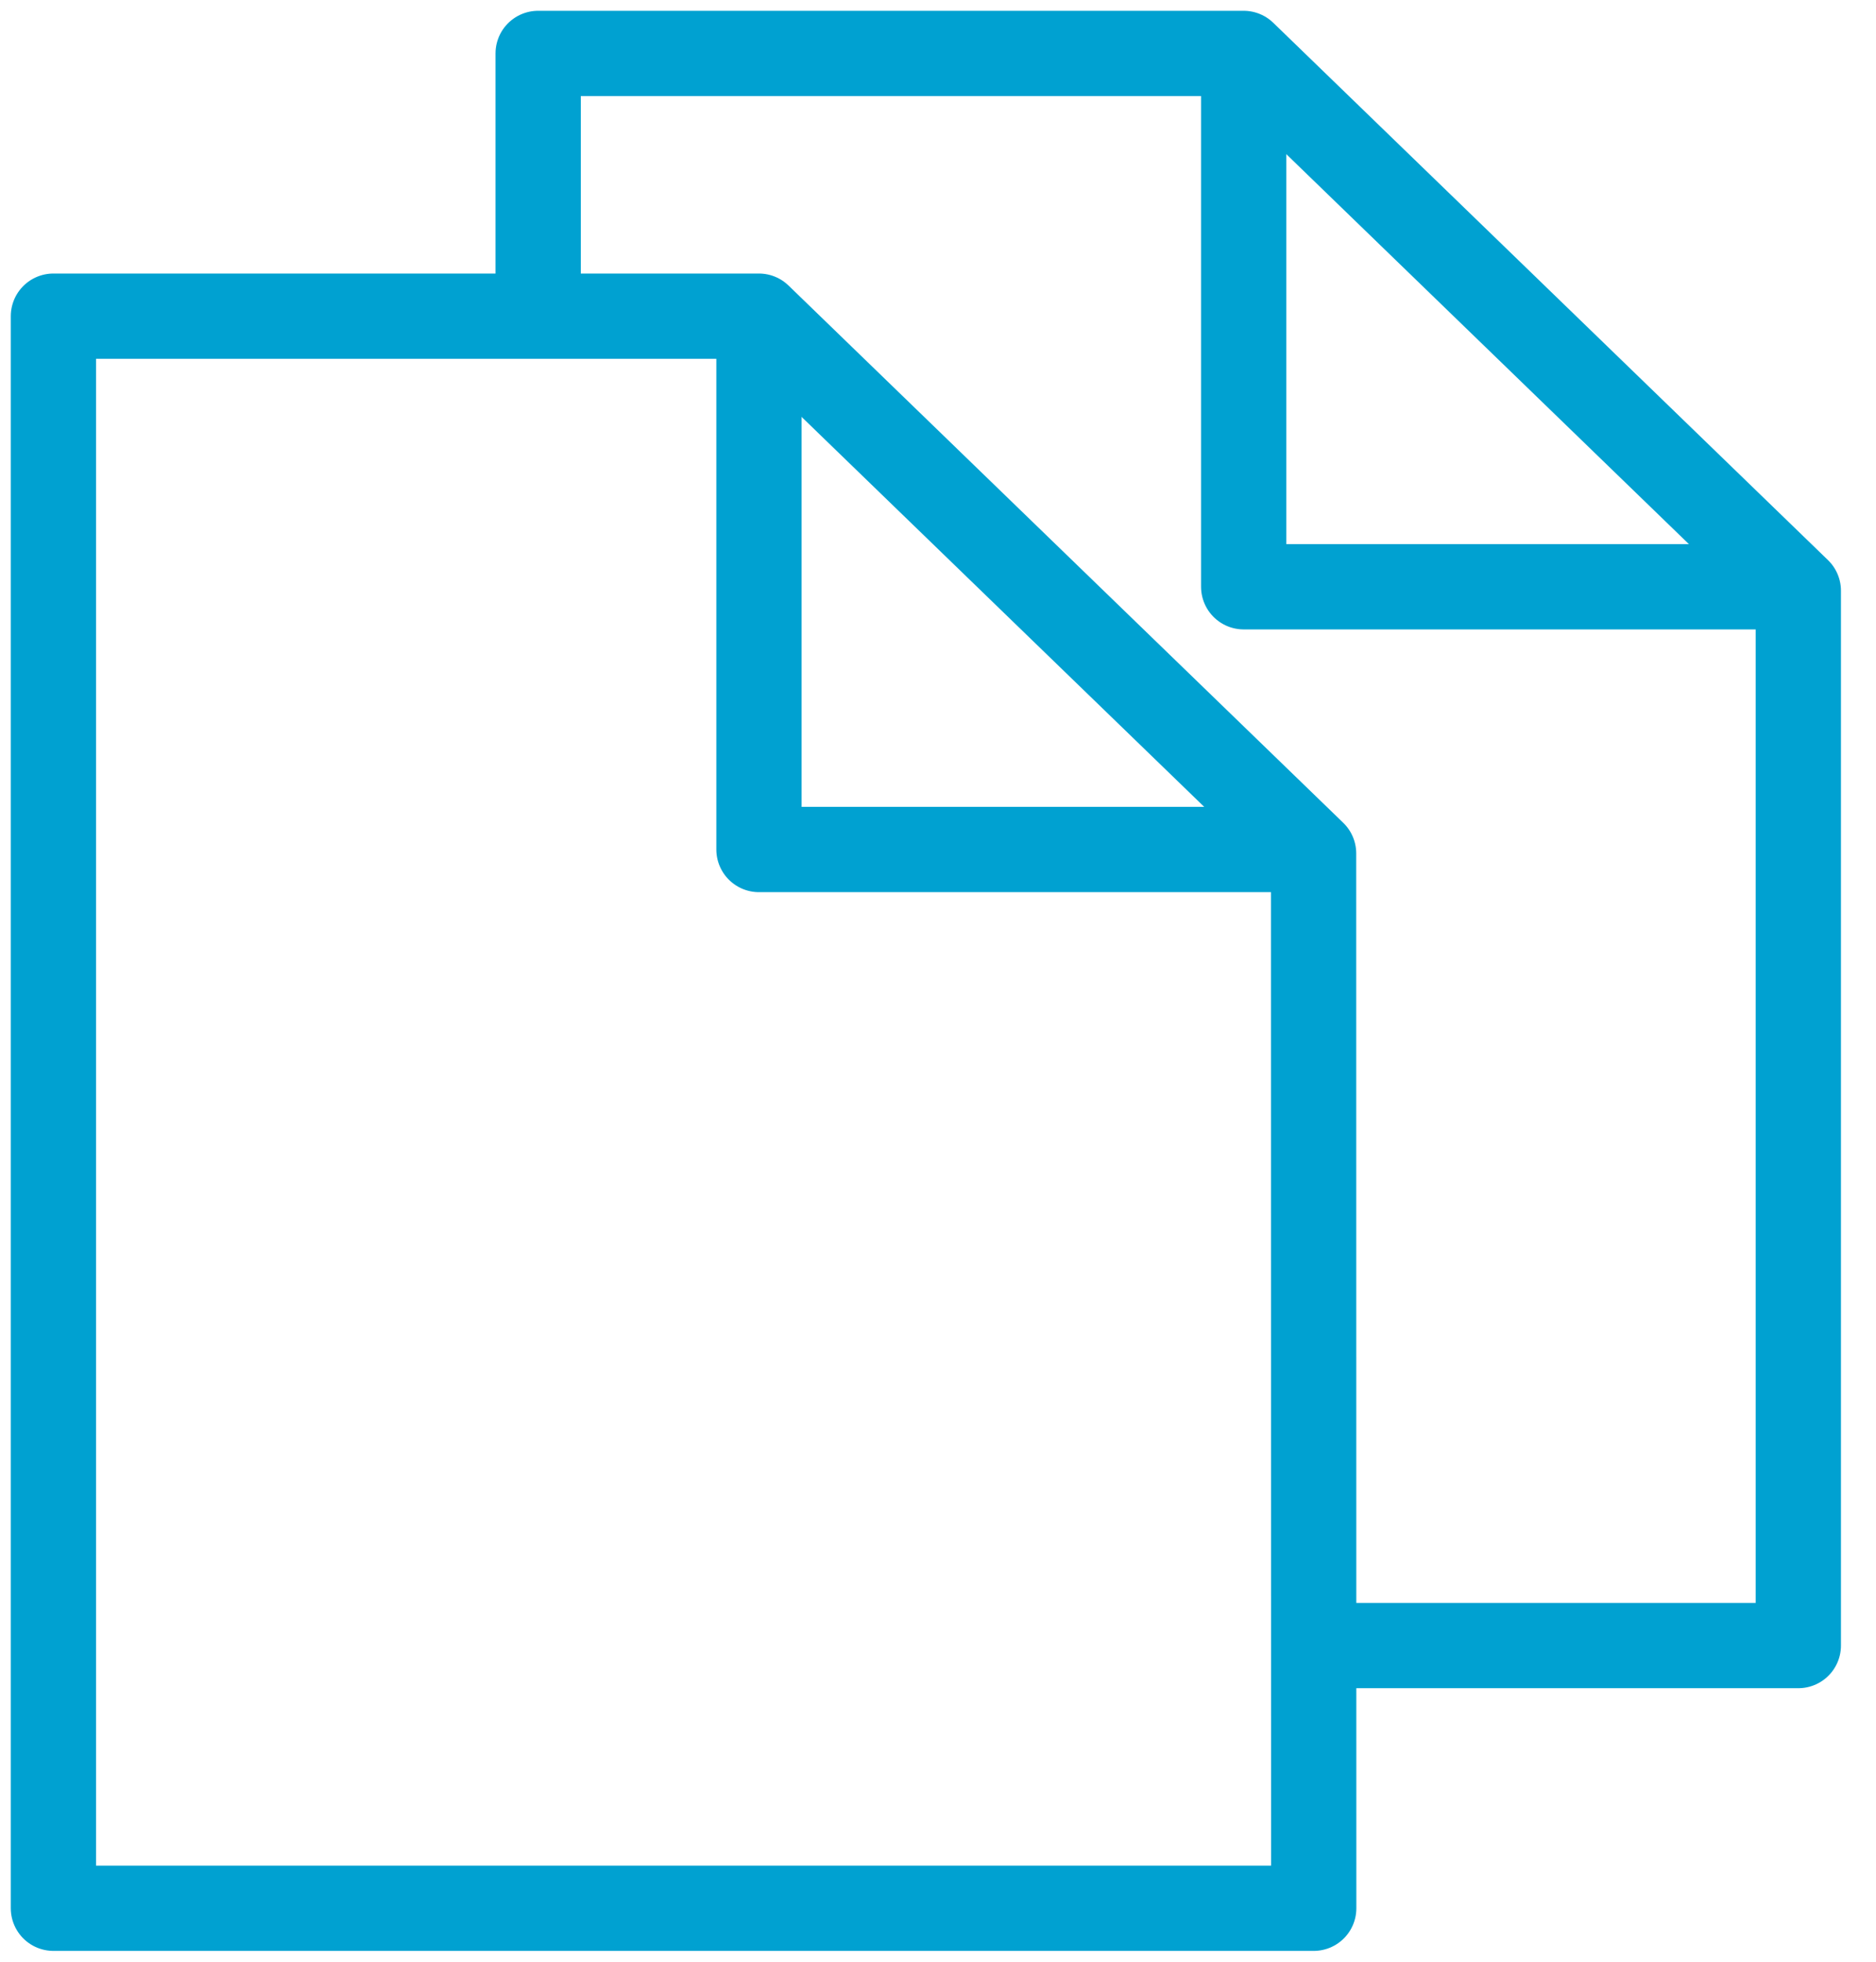
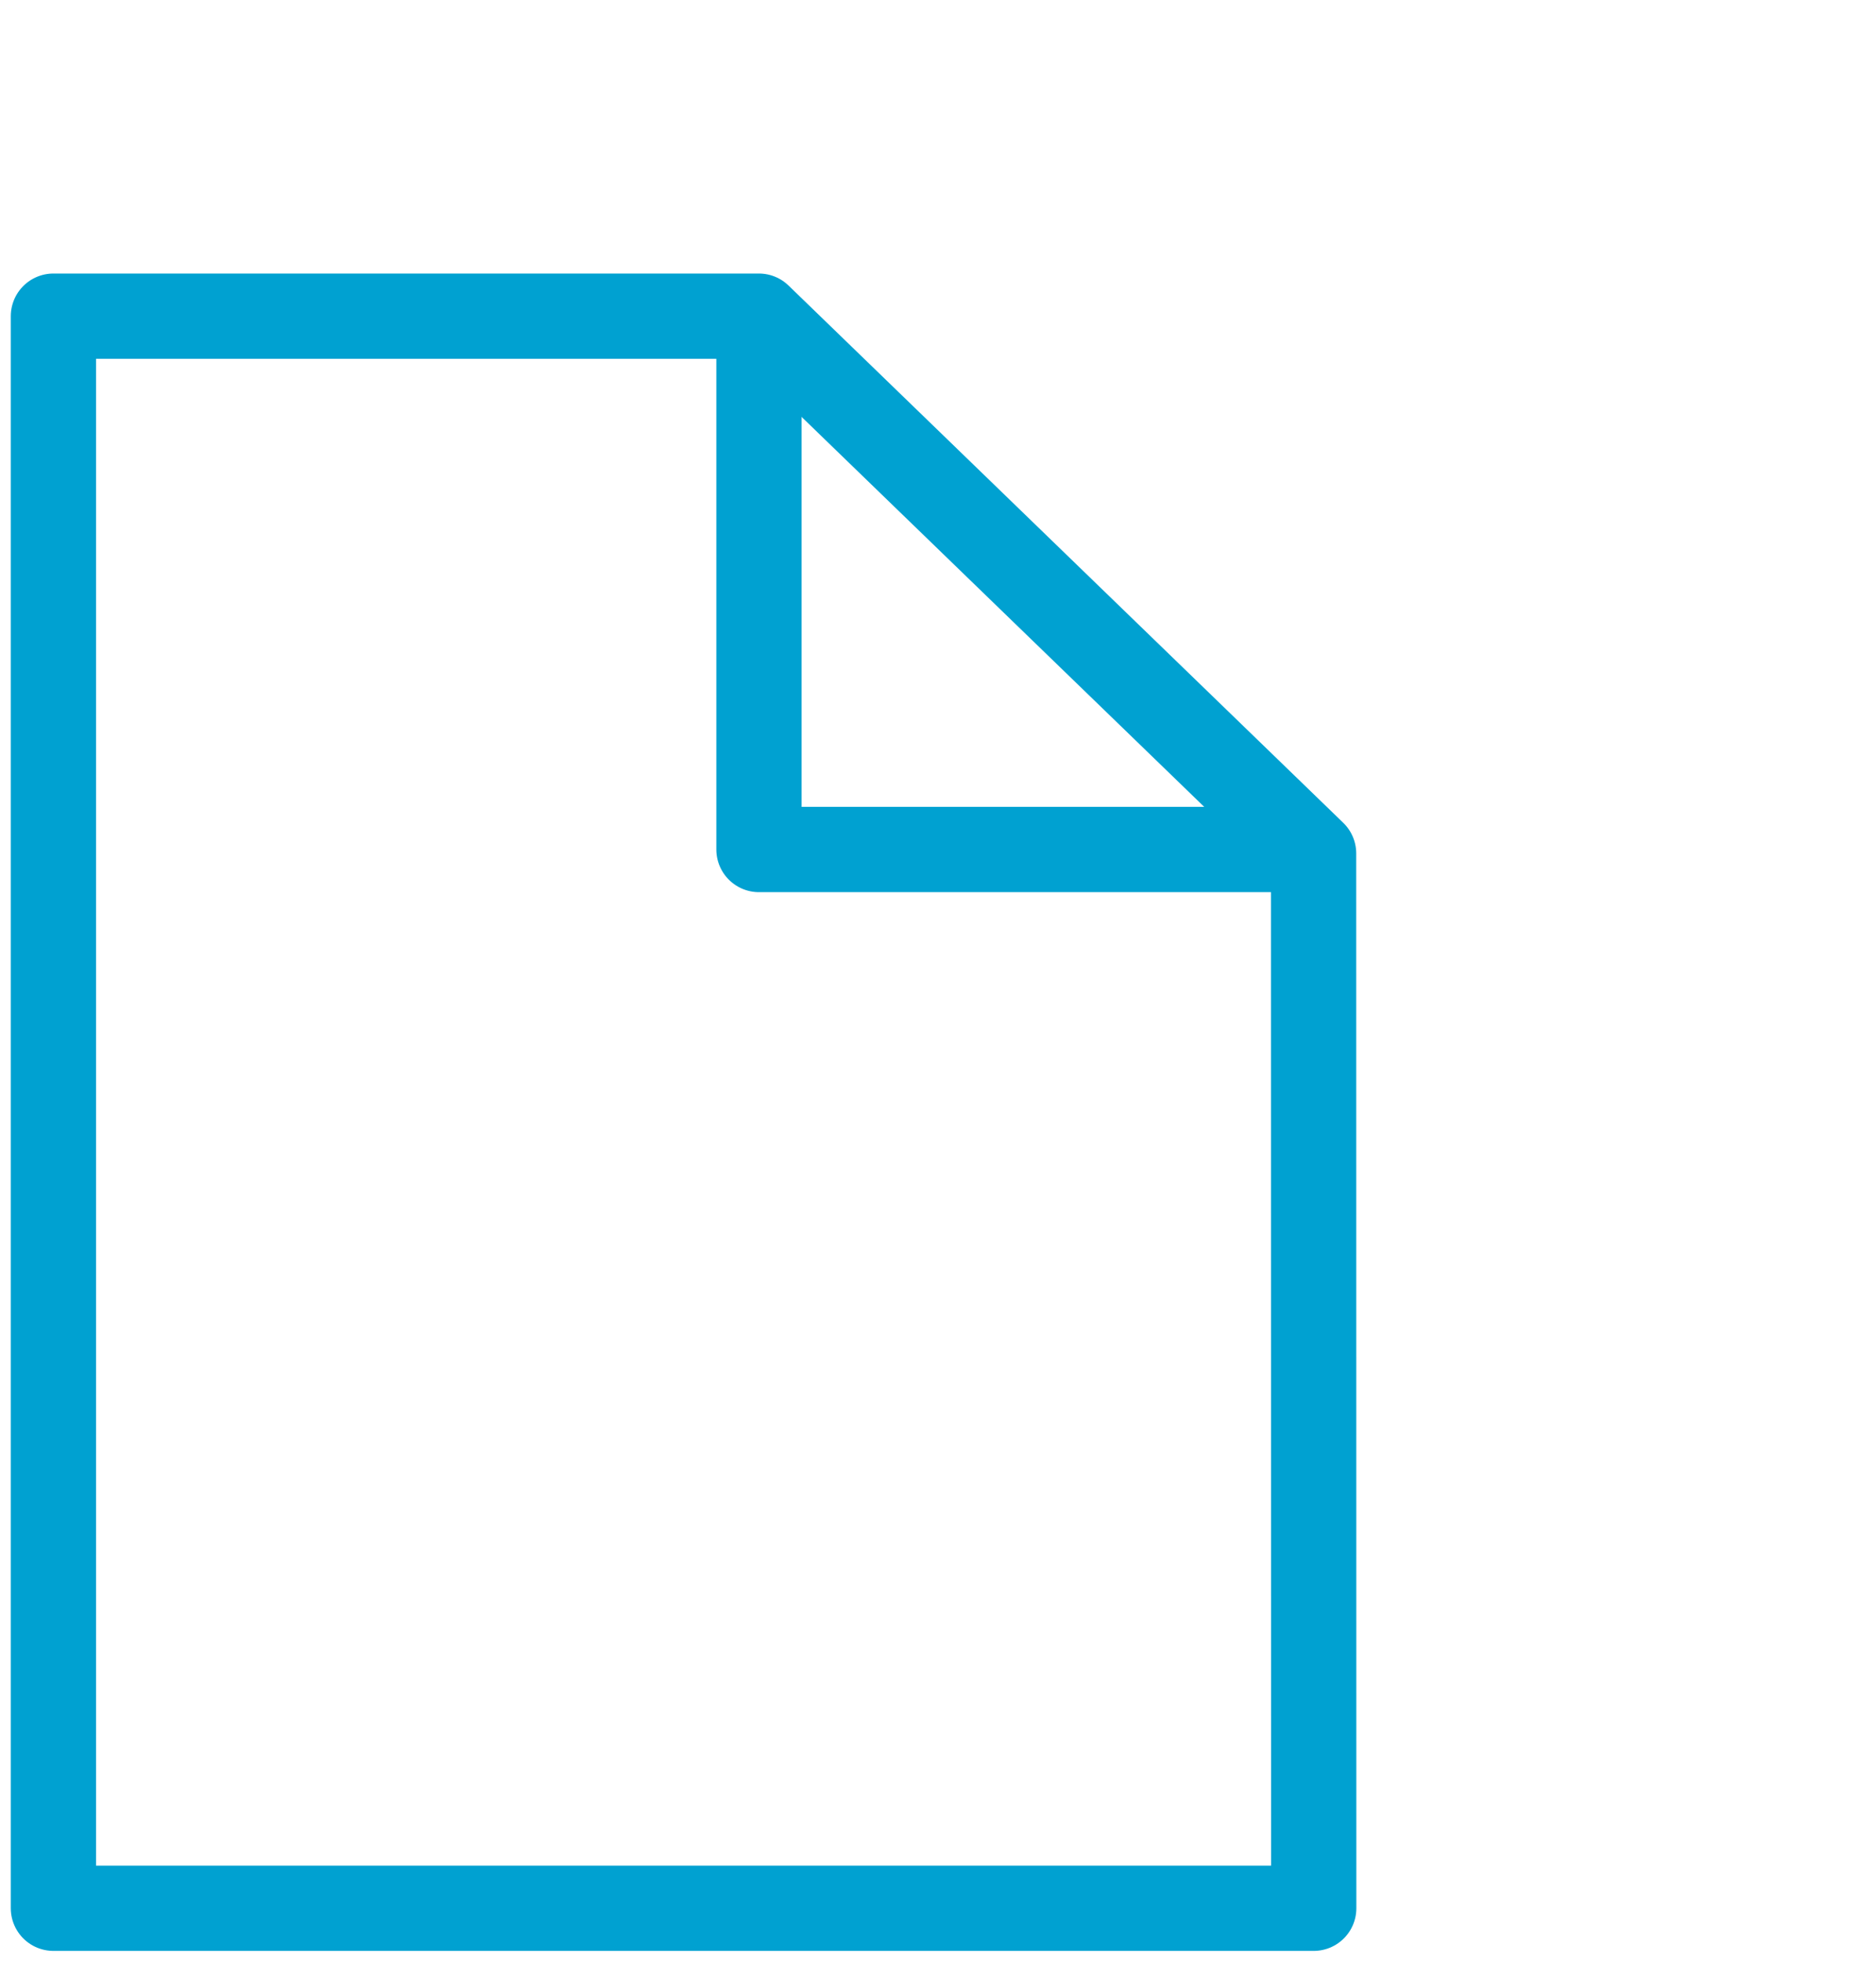
<svg xmlns="http://www.w3.org/2000/svg" width="44" height="46" viewBox="0 0 44 46" fill="none">
  <g clip-path="url(#clip0_301_106)">
    <path d="M30.812 44.746H1.253V7.414H17.799L30.809 20.012L30.812 44.746Z" stroke="#00A1D1" stroke-width="2" stroke-linejoin="round" />
    <path d="M17.801 7.414V19.92H30.307" stroke="#00A1D1" stroke-width="2" stroke-linejoin="round" />
-     <path d="M12.622 7.507V1.253H29.168L42.178 13.852V38.586H30.81" stroke="#00A1D1" stroke-width="2" stroke-linejoin="round" />
-     <path d="M29.17 1.253V13.759H41.676" stroke="#00A1D1" stroke-width="2" stroke-linejoin="round" />
  </g>
  <defs>
    <clipPath id="clip0_301_106">
      <rect width="43.435" height="46" fill="white" />
    </clipPath>
  </defs>
</svg>